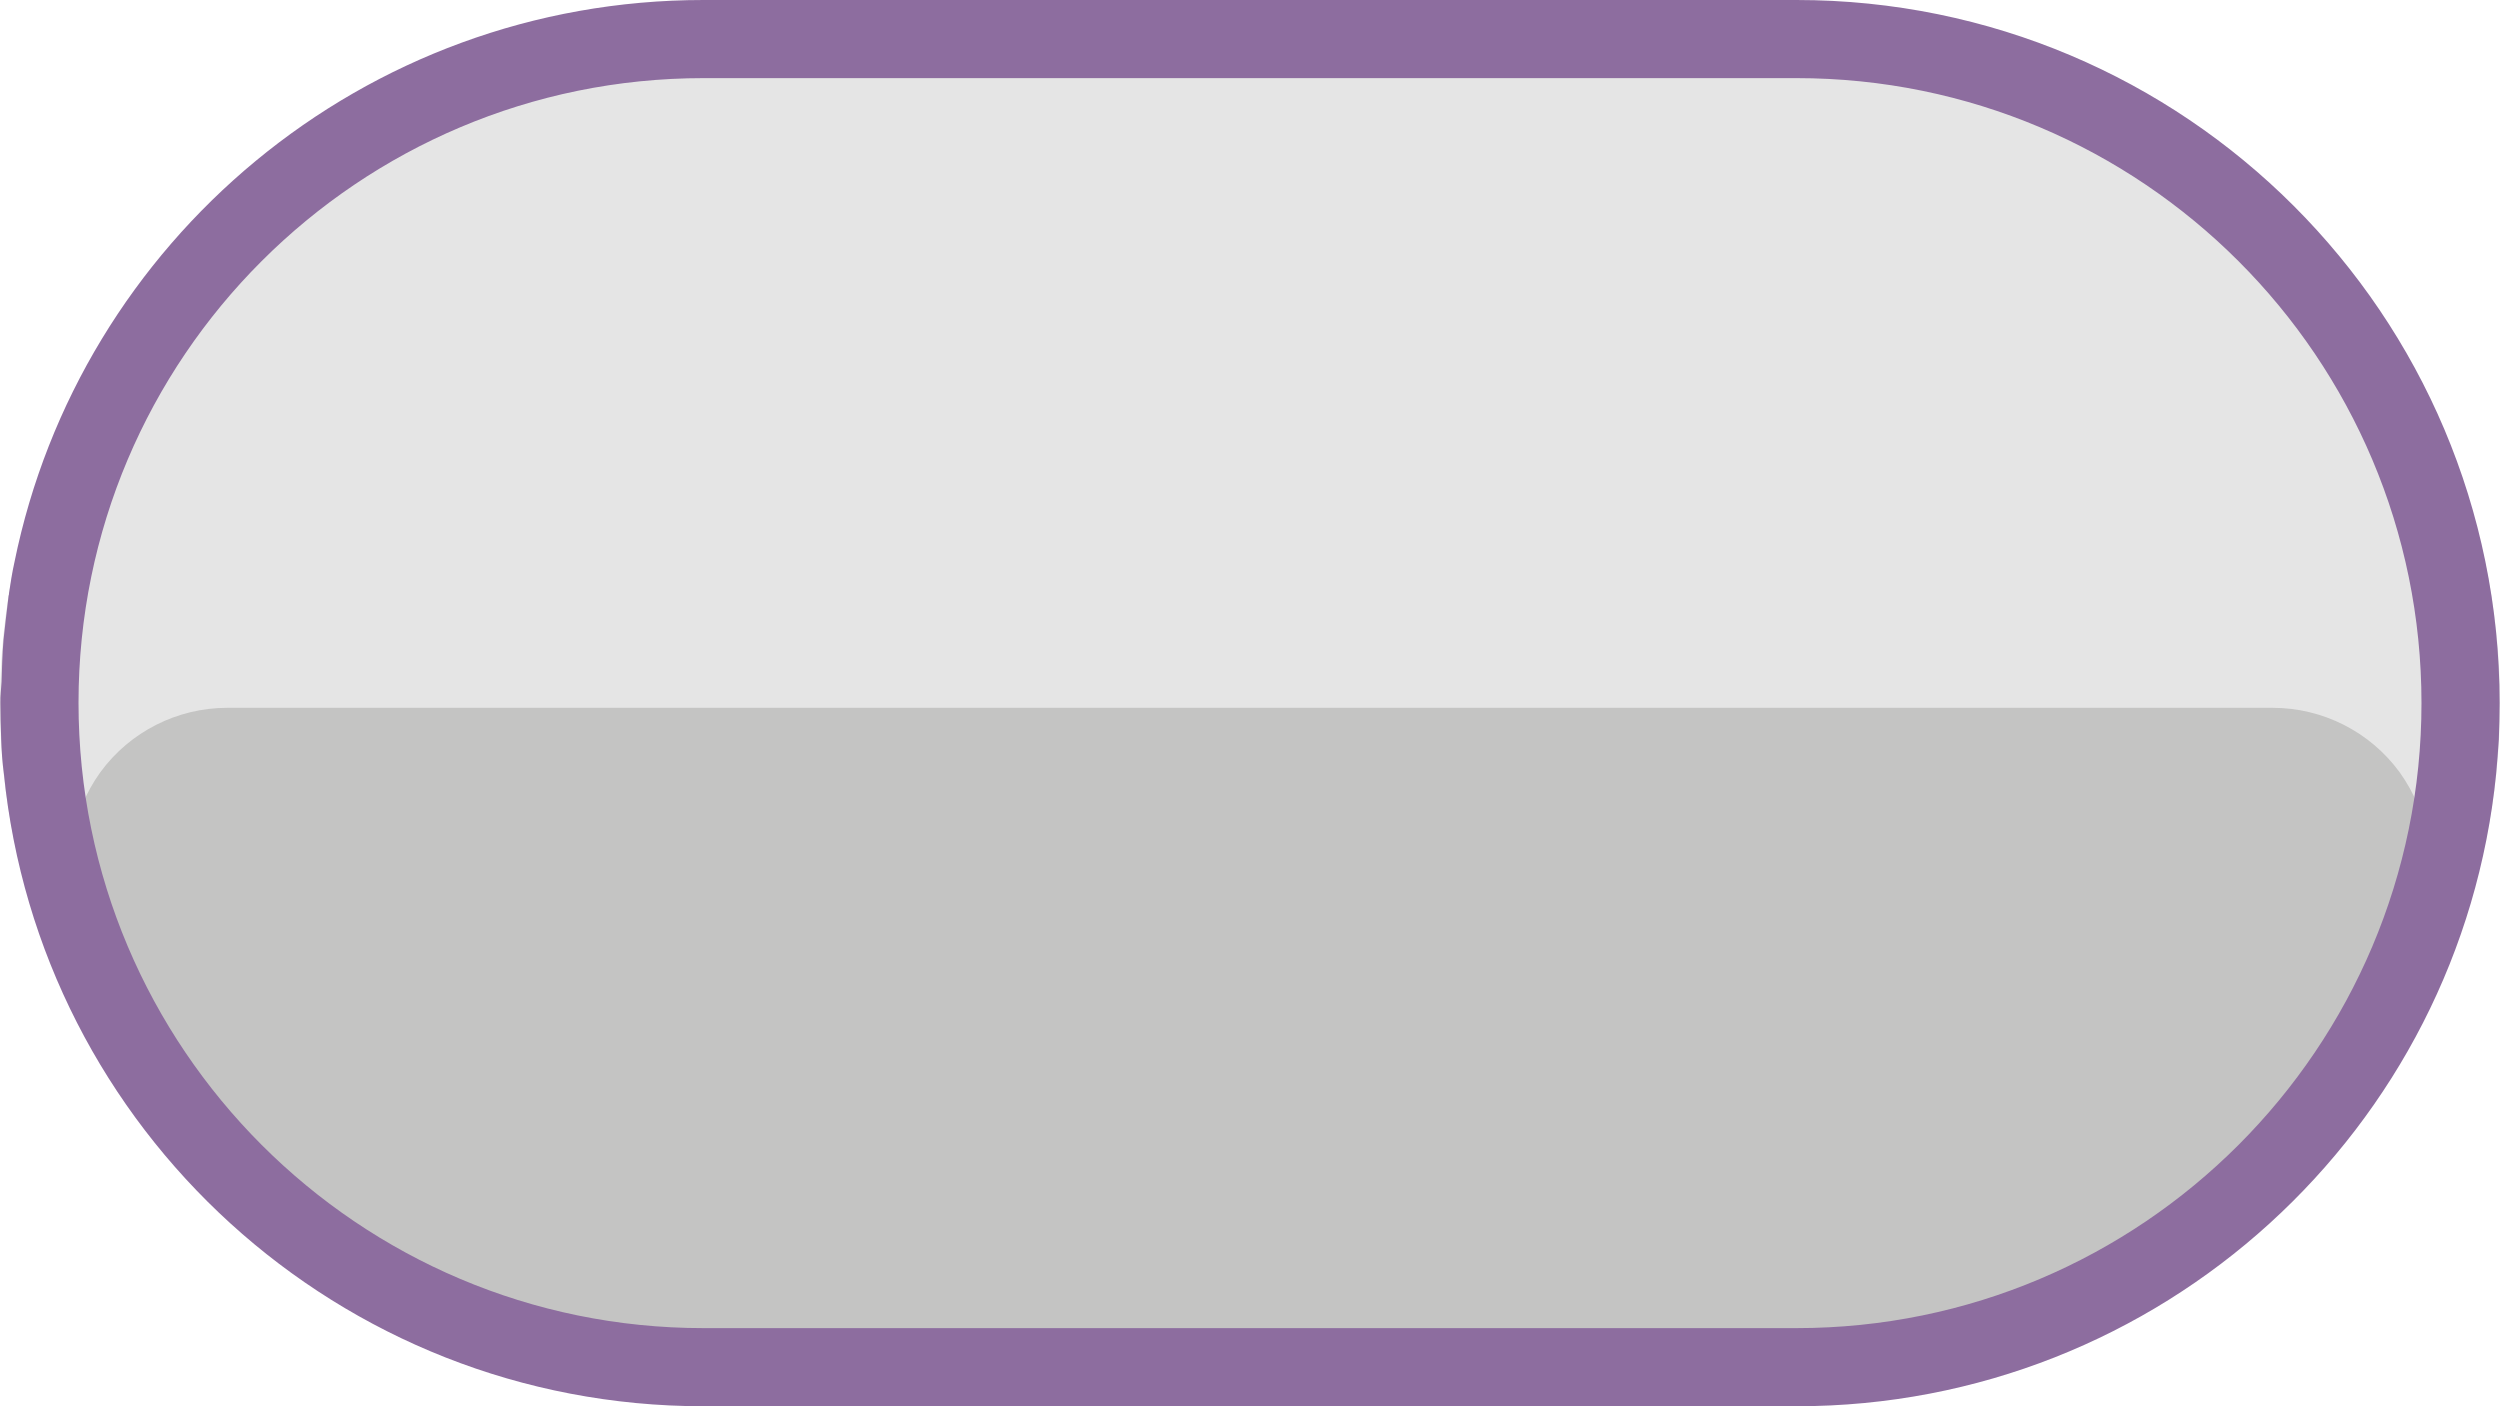
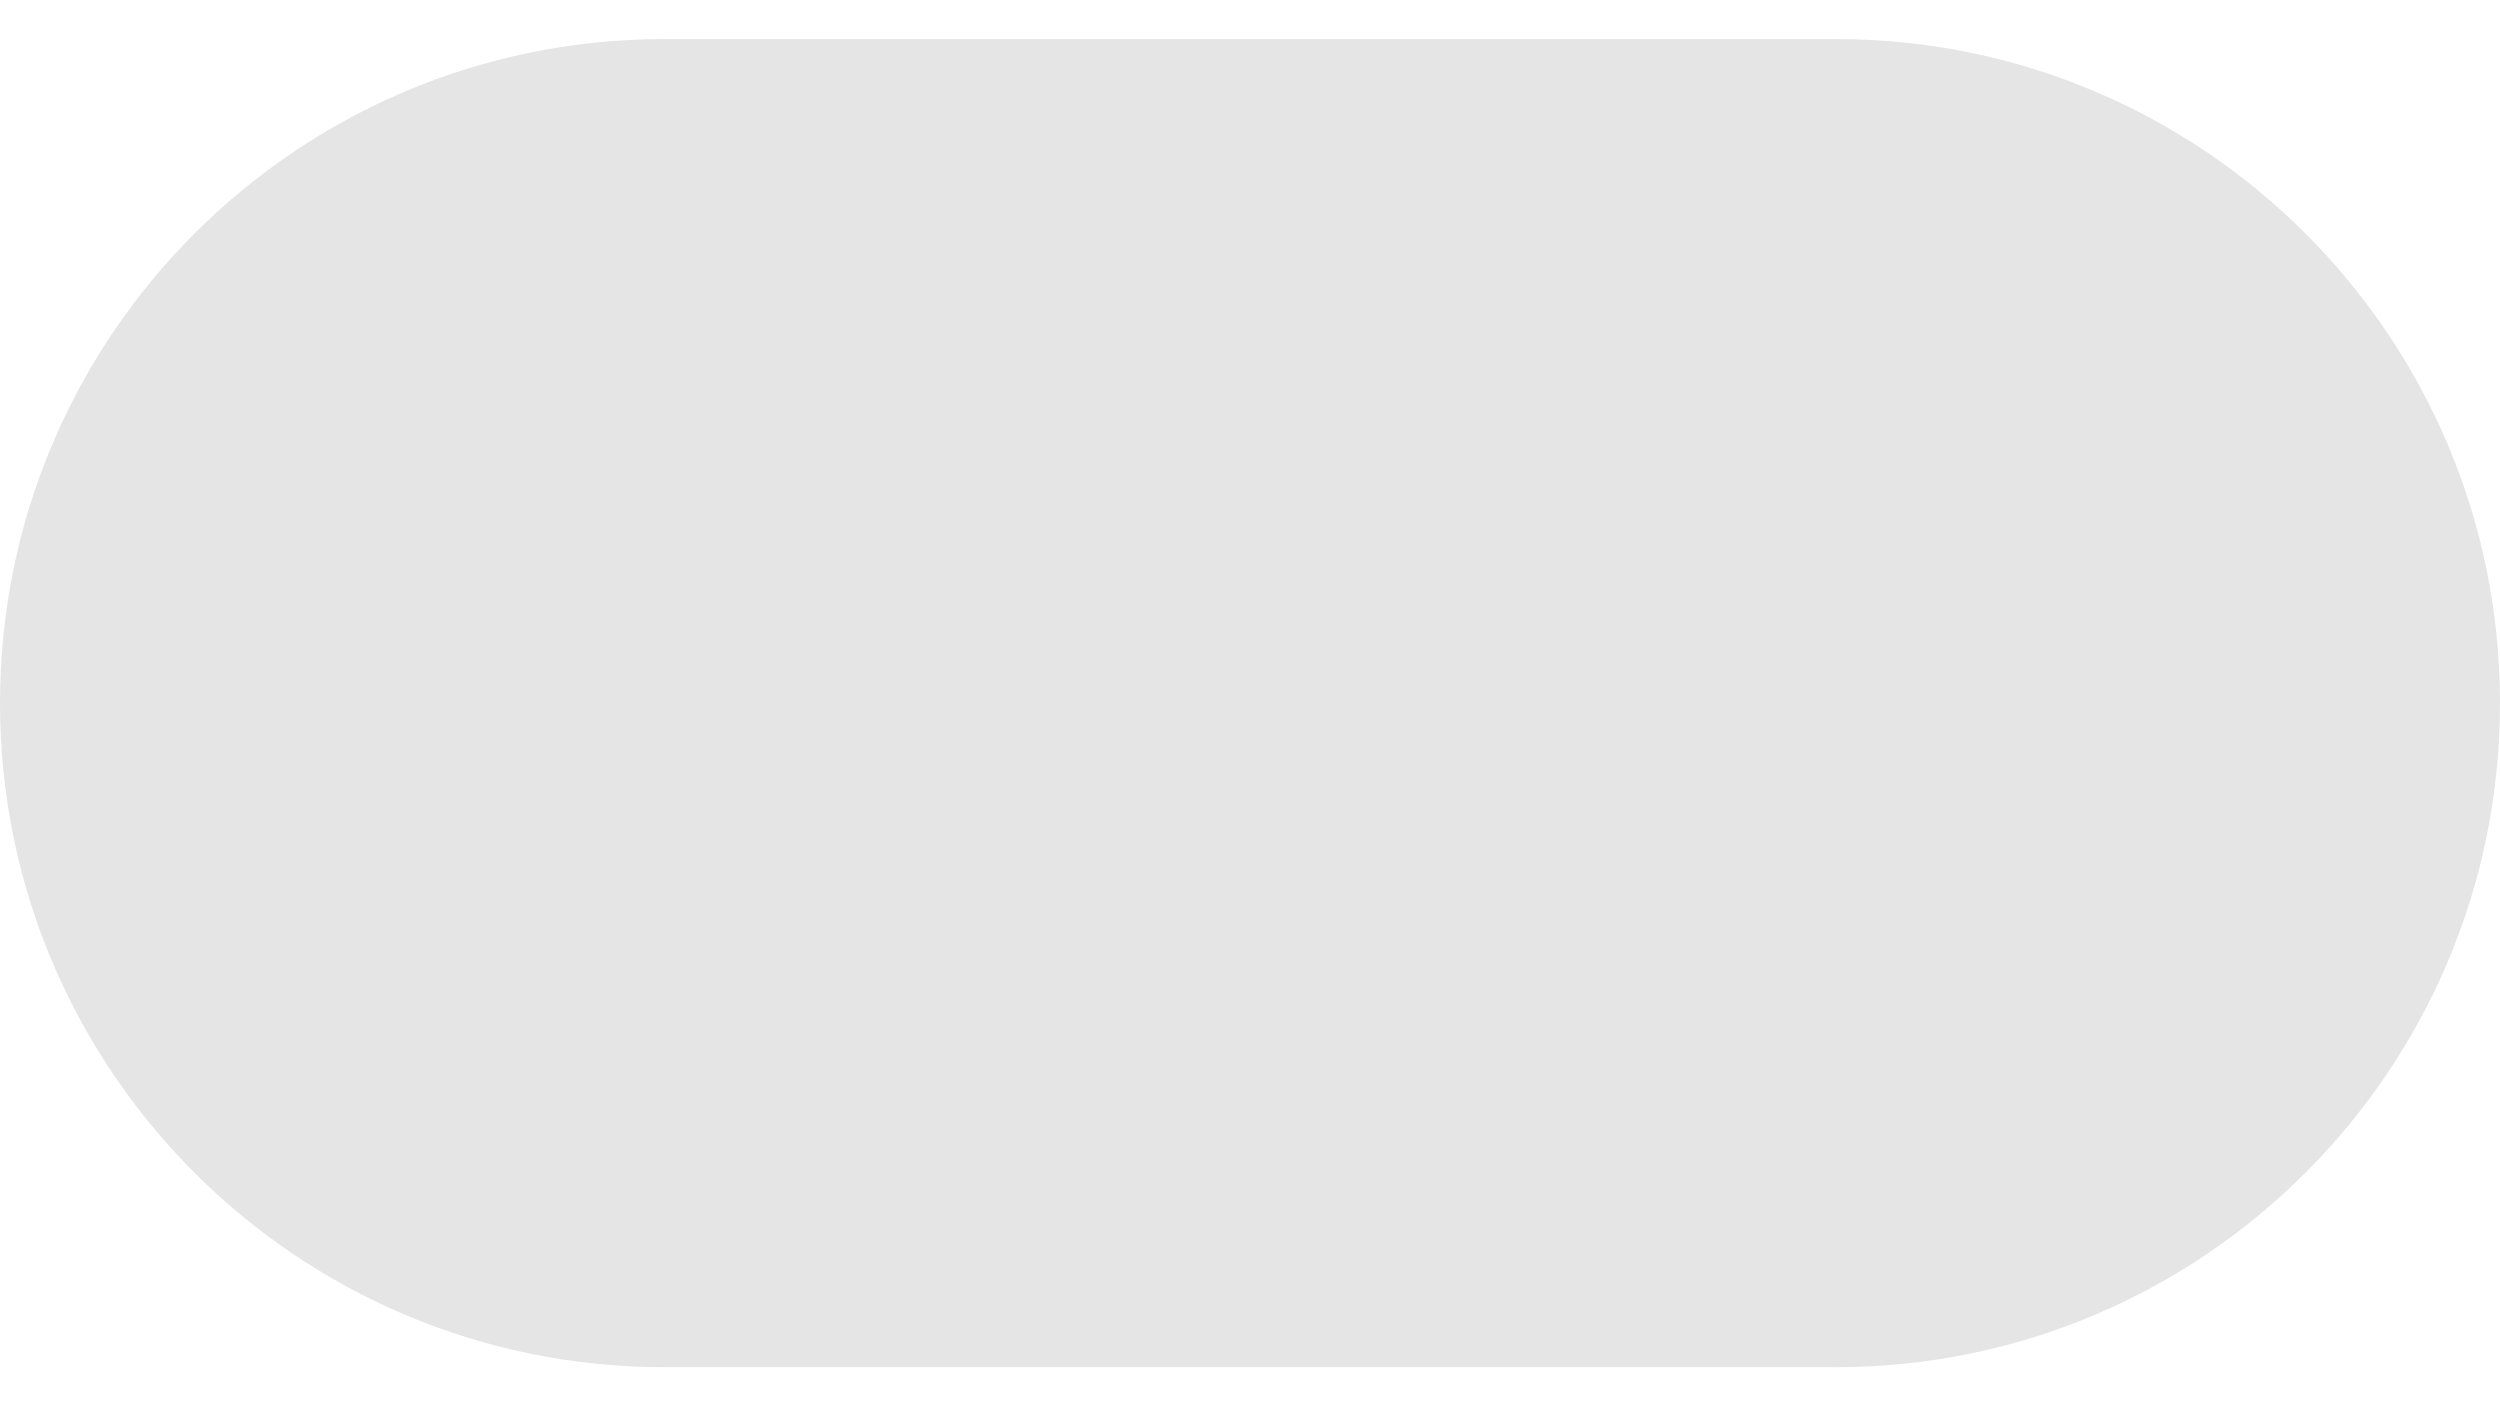
<svg xmlns="http://www.w3.org/2000/svg" version="1.1" id="Layer_1" x="0px" y="0px" width="64px" height="36px" viewBox="0 0 64 36" enable-background="new 0 0 64 36" xml:space="preserve">
  <path fill="#E5E5E5" d="M64,18c0,9.39-7.61,17-17,17H17C7.61,35,0,27.39,0,18S7.61,1,17,1h30C56.39,1,64,8.61,64,18z" />
-   <path fill="#C4C4C3" d="M61.99,23.36c-2.27,7.02-8.81,11.77-16.18,11.76H18.189c-7.37,0.01-13.91-4.74-16.18-11.76  c-0.4-1.221-0.19-2.551,0.56-3.591c0.76-1.039,1.97-1.649,3.25-1.649h52.361c1.279,0,2.49,0.61,3.25,1.649  C62.181,20.81,62.391,22.14,61.99,23.36z" />
-   <path fill="#8D6D9F" d="M45.99,0H18.01C9.3,0,2.04,6.181,0.37,14.391c-0.06,0.27-0.1,0.529-0.14,0.8c0,0.02,0,0.04-0.01,0.06  c-0.02,0.2-0.05,0.391-0.07,0.591L0.09,16.38c-0.03,0.36-0.04,0.721-0.05,1.08c-0.01,0.091-0.01,0.17-0.02,0.261  c-0.01,0.09-0.01,0.18-0.01,0.27c0,0.311,0.01,0.62,0.02,0.93c0.01,0.301,0.03,0.601,0.07,0.891C1.01,28.91,8.68,36,18.01,36h27.98  c9.33,0,17-7.09,17.91-16.18c0.029-0.3,0.049-0.59,0.07-0.89c0.01-0.311,0.02-0.62,0.02-0.931C63.99,8.051,55.93,0,45.99,0z   M45.99,34H18.01c-8.83,0-16-7.17-16-16.01C2.01,9.16,9.18,2,18.01,2h27.98c8.84,0,16,7.16,16,16C61.99,26.83,54.83,34,45.99,34z" />
</svg>